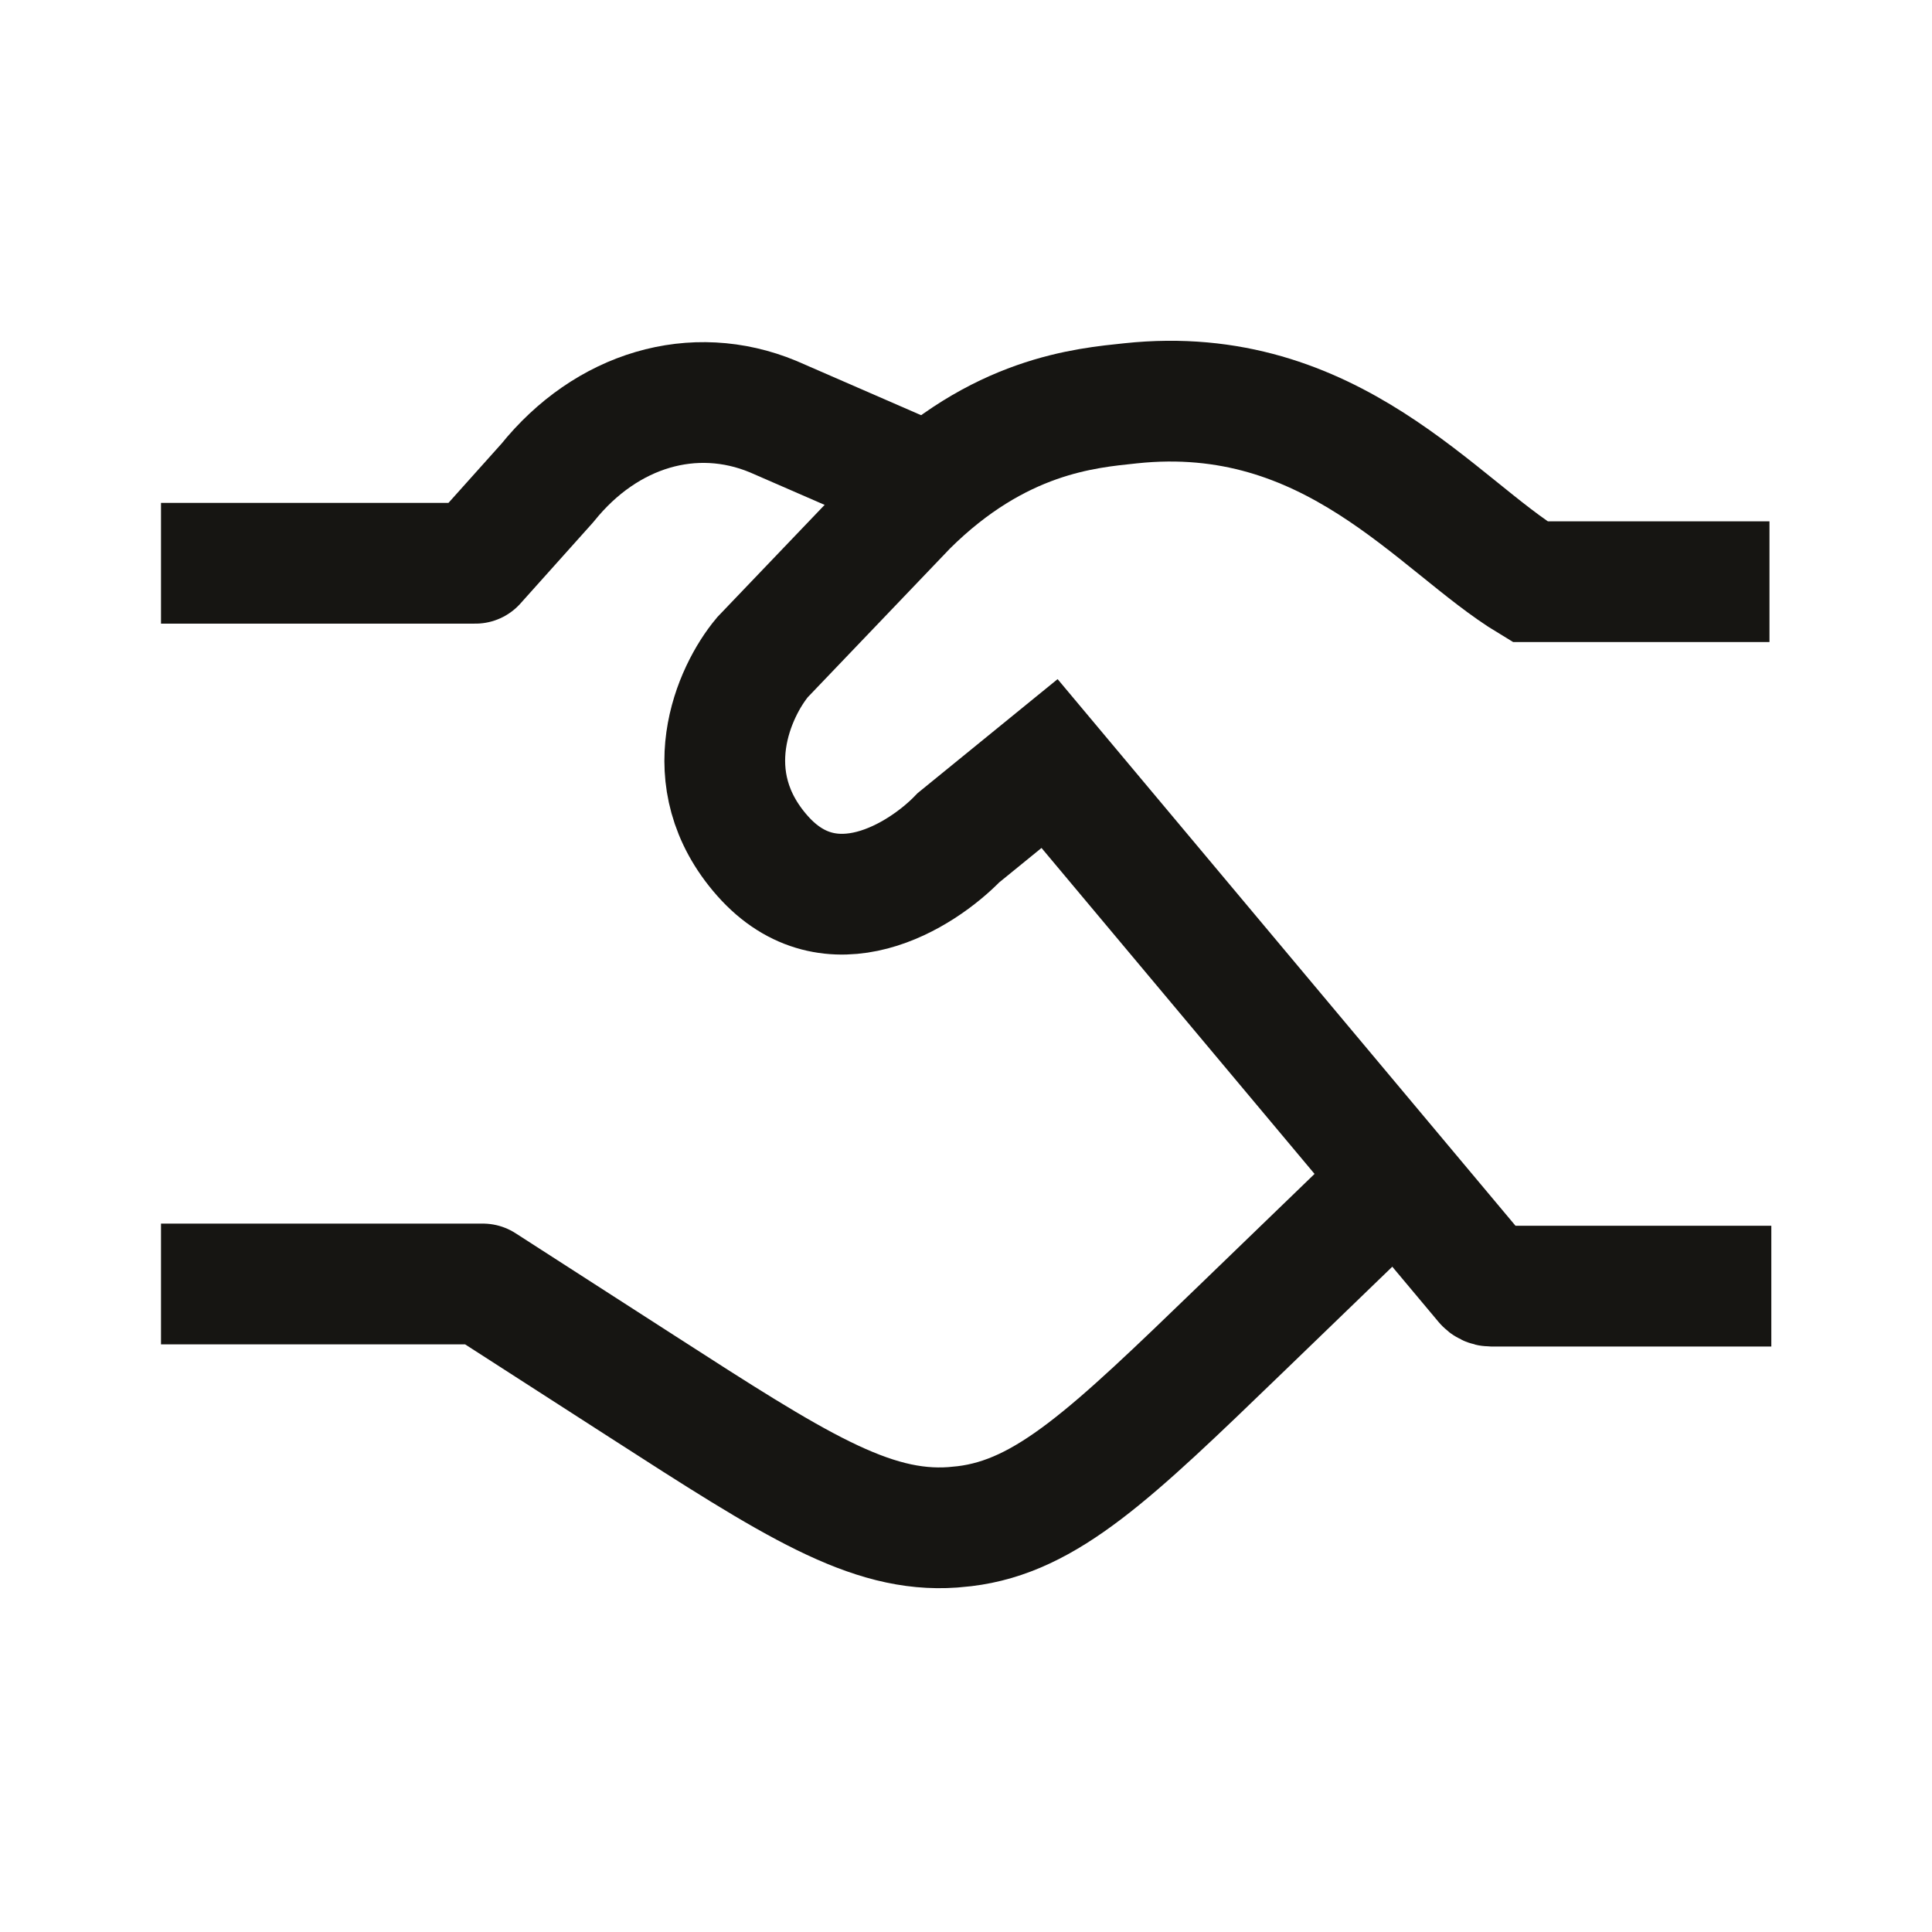
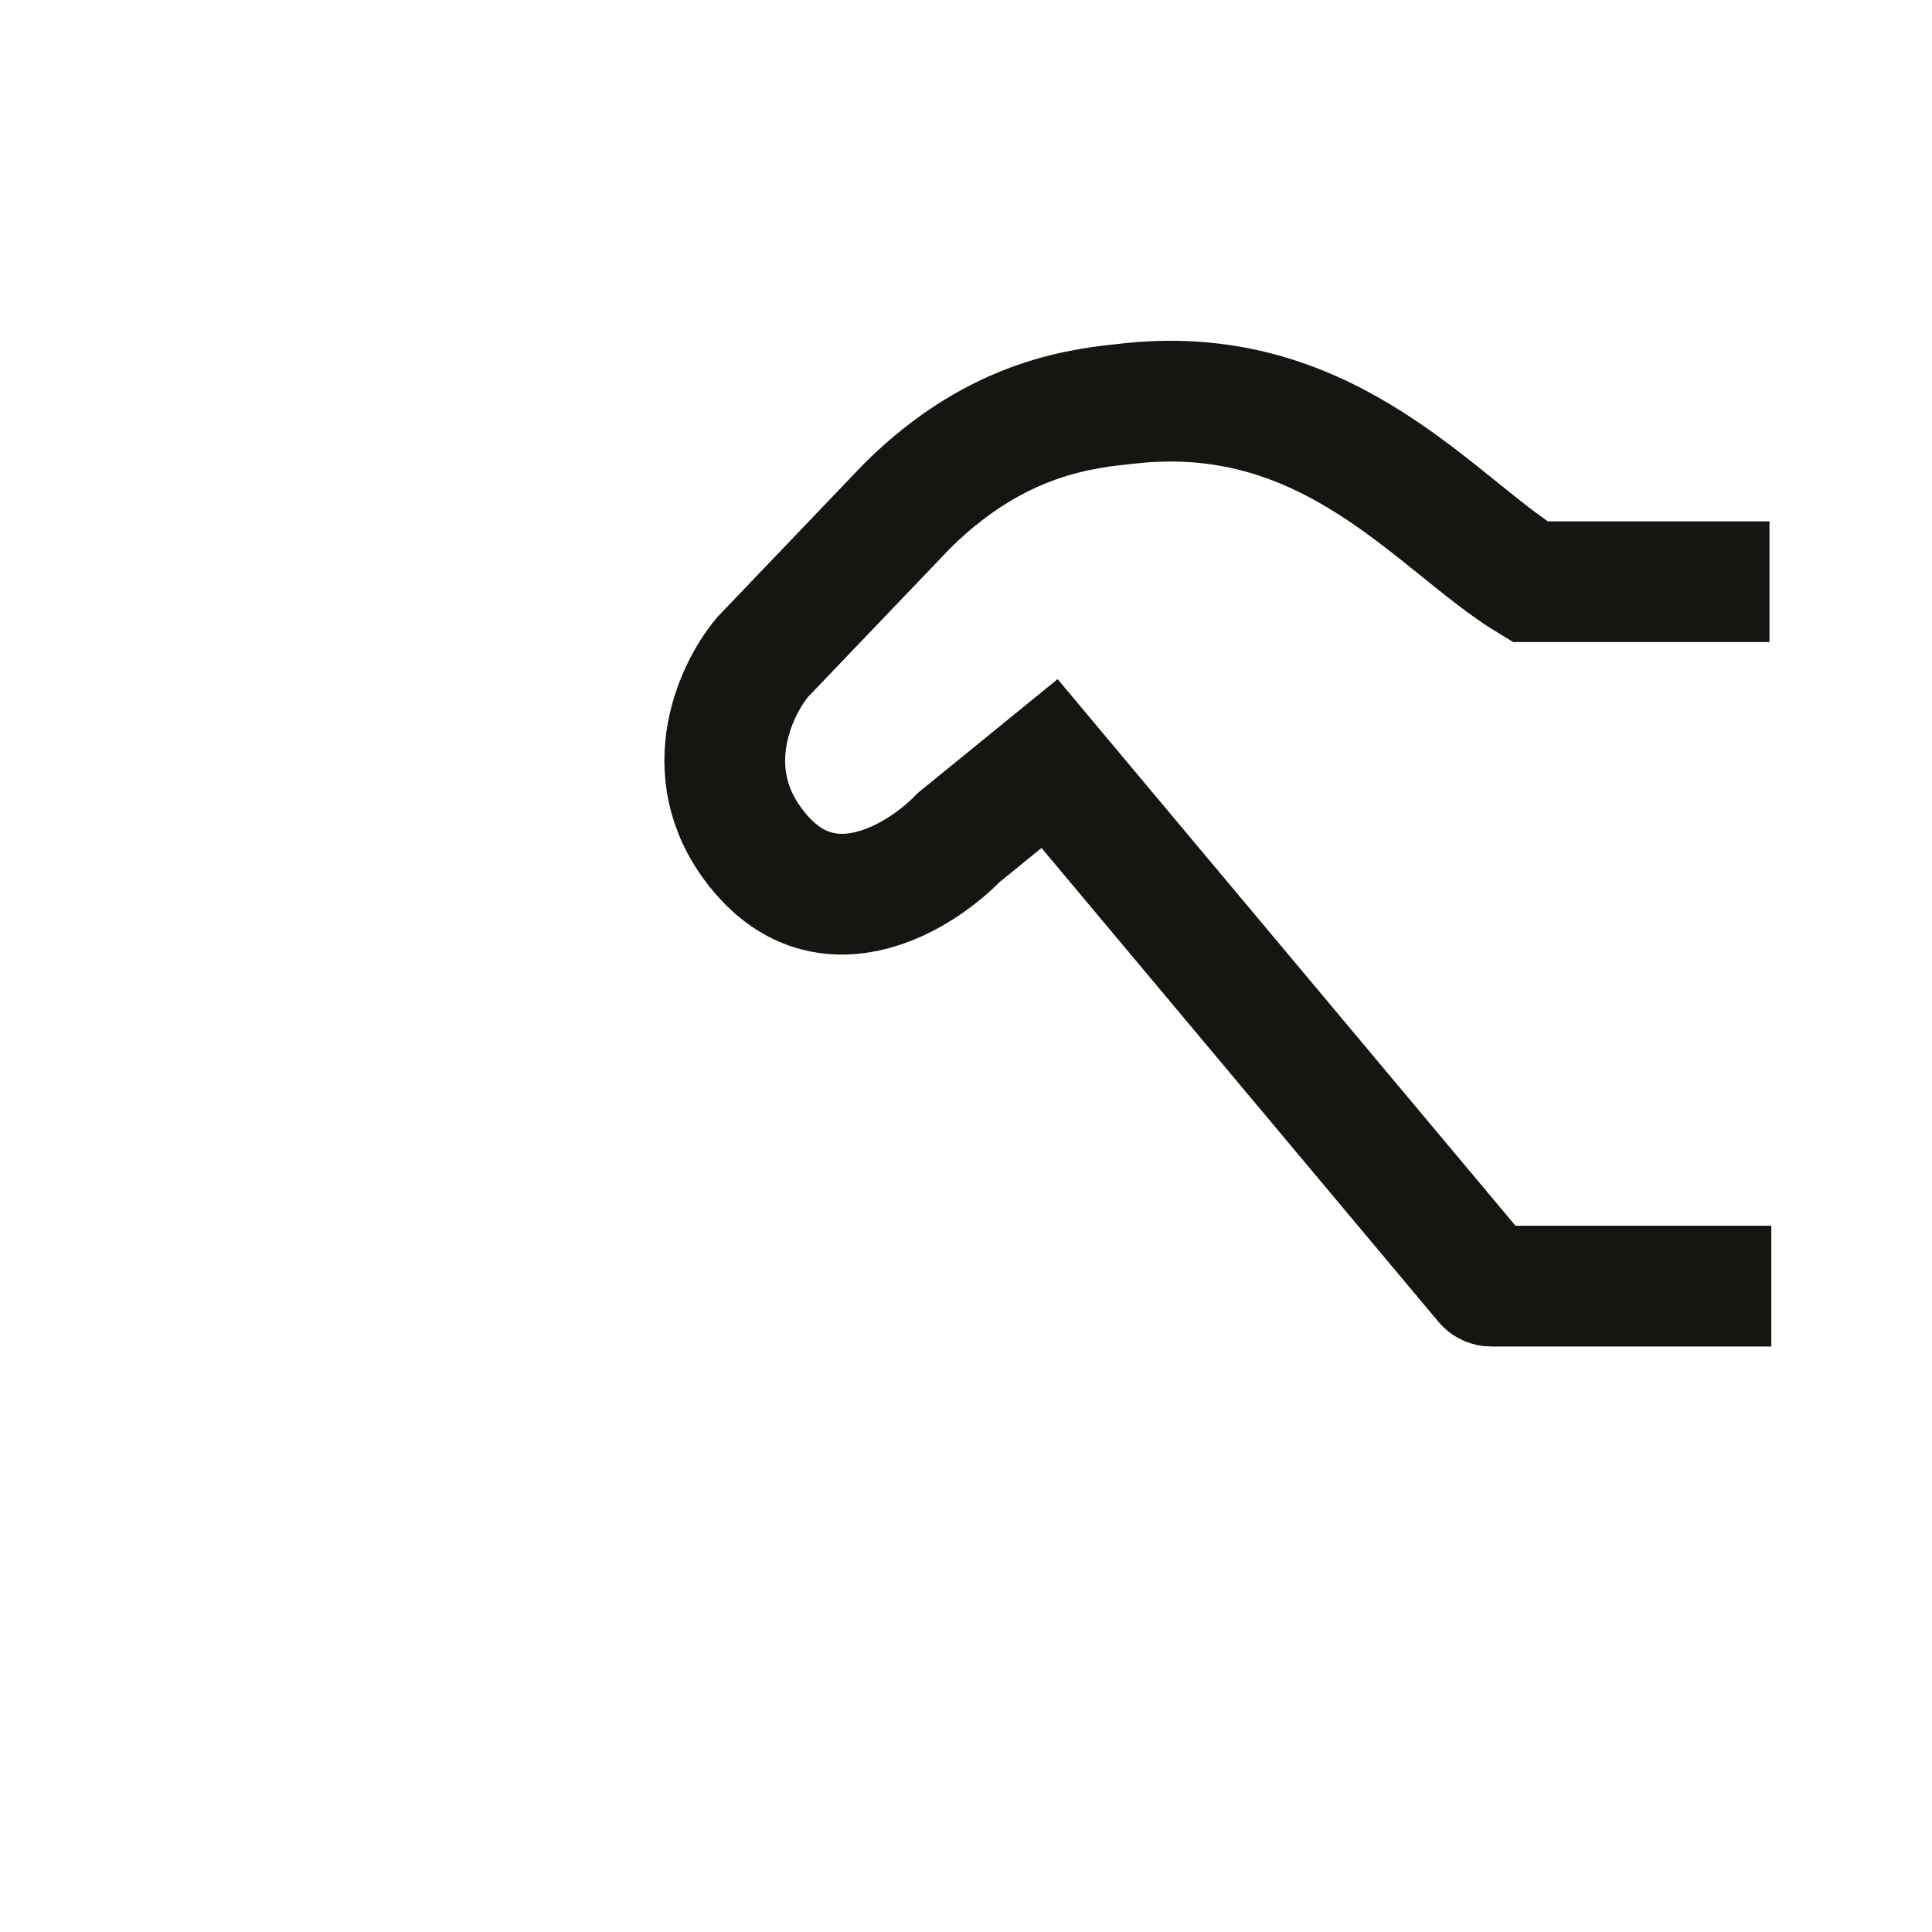
<svg xmlns="http://www.w3.org/2000/svg" viewBox="0 0 24 24" width="48" height="48" color="#161512" fill="none">
-   <path d="M2 6.997H5.906L6.8 5.999C7.534 5.086 8.619 4.767 9.603 5.175L11.496 5.999M2 15.95H5.998L7.977 17.224C9.864 18.439 10.808 19.047 11.836 18.973C11.885 18.969 11.933 18.964 11.981 18.959C13.005 18.836 13.807 18.062 15.411 16.513L16.993 14.985" stroke="#161512" stroke-width="1.5" stroke-linejoin="round" />
  <path d="M21.981 7.226H19.006C17.858 6.533 16.545 4.744 14.045 5.01C13.489 5.069 12.406 5.156 11.269 6.285L9.472 8.164C9.118 8.587 8.623 9.673 9.472 10.632C10.321 11.592 11.449 10.881 11.907 10.406L13.038 9.485L18.446 15.941C18.465 15.963 18.493 15.977 18.523 15.977H22.004" stroke="#161512" stroke-width="1.5" />
</svg>